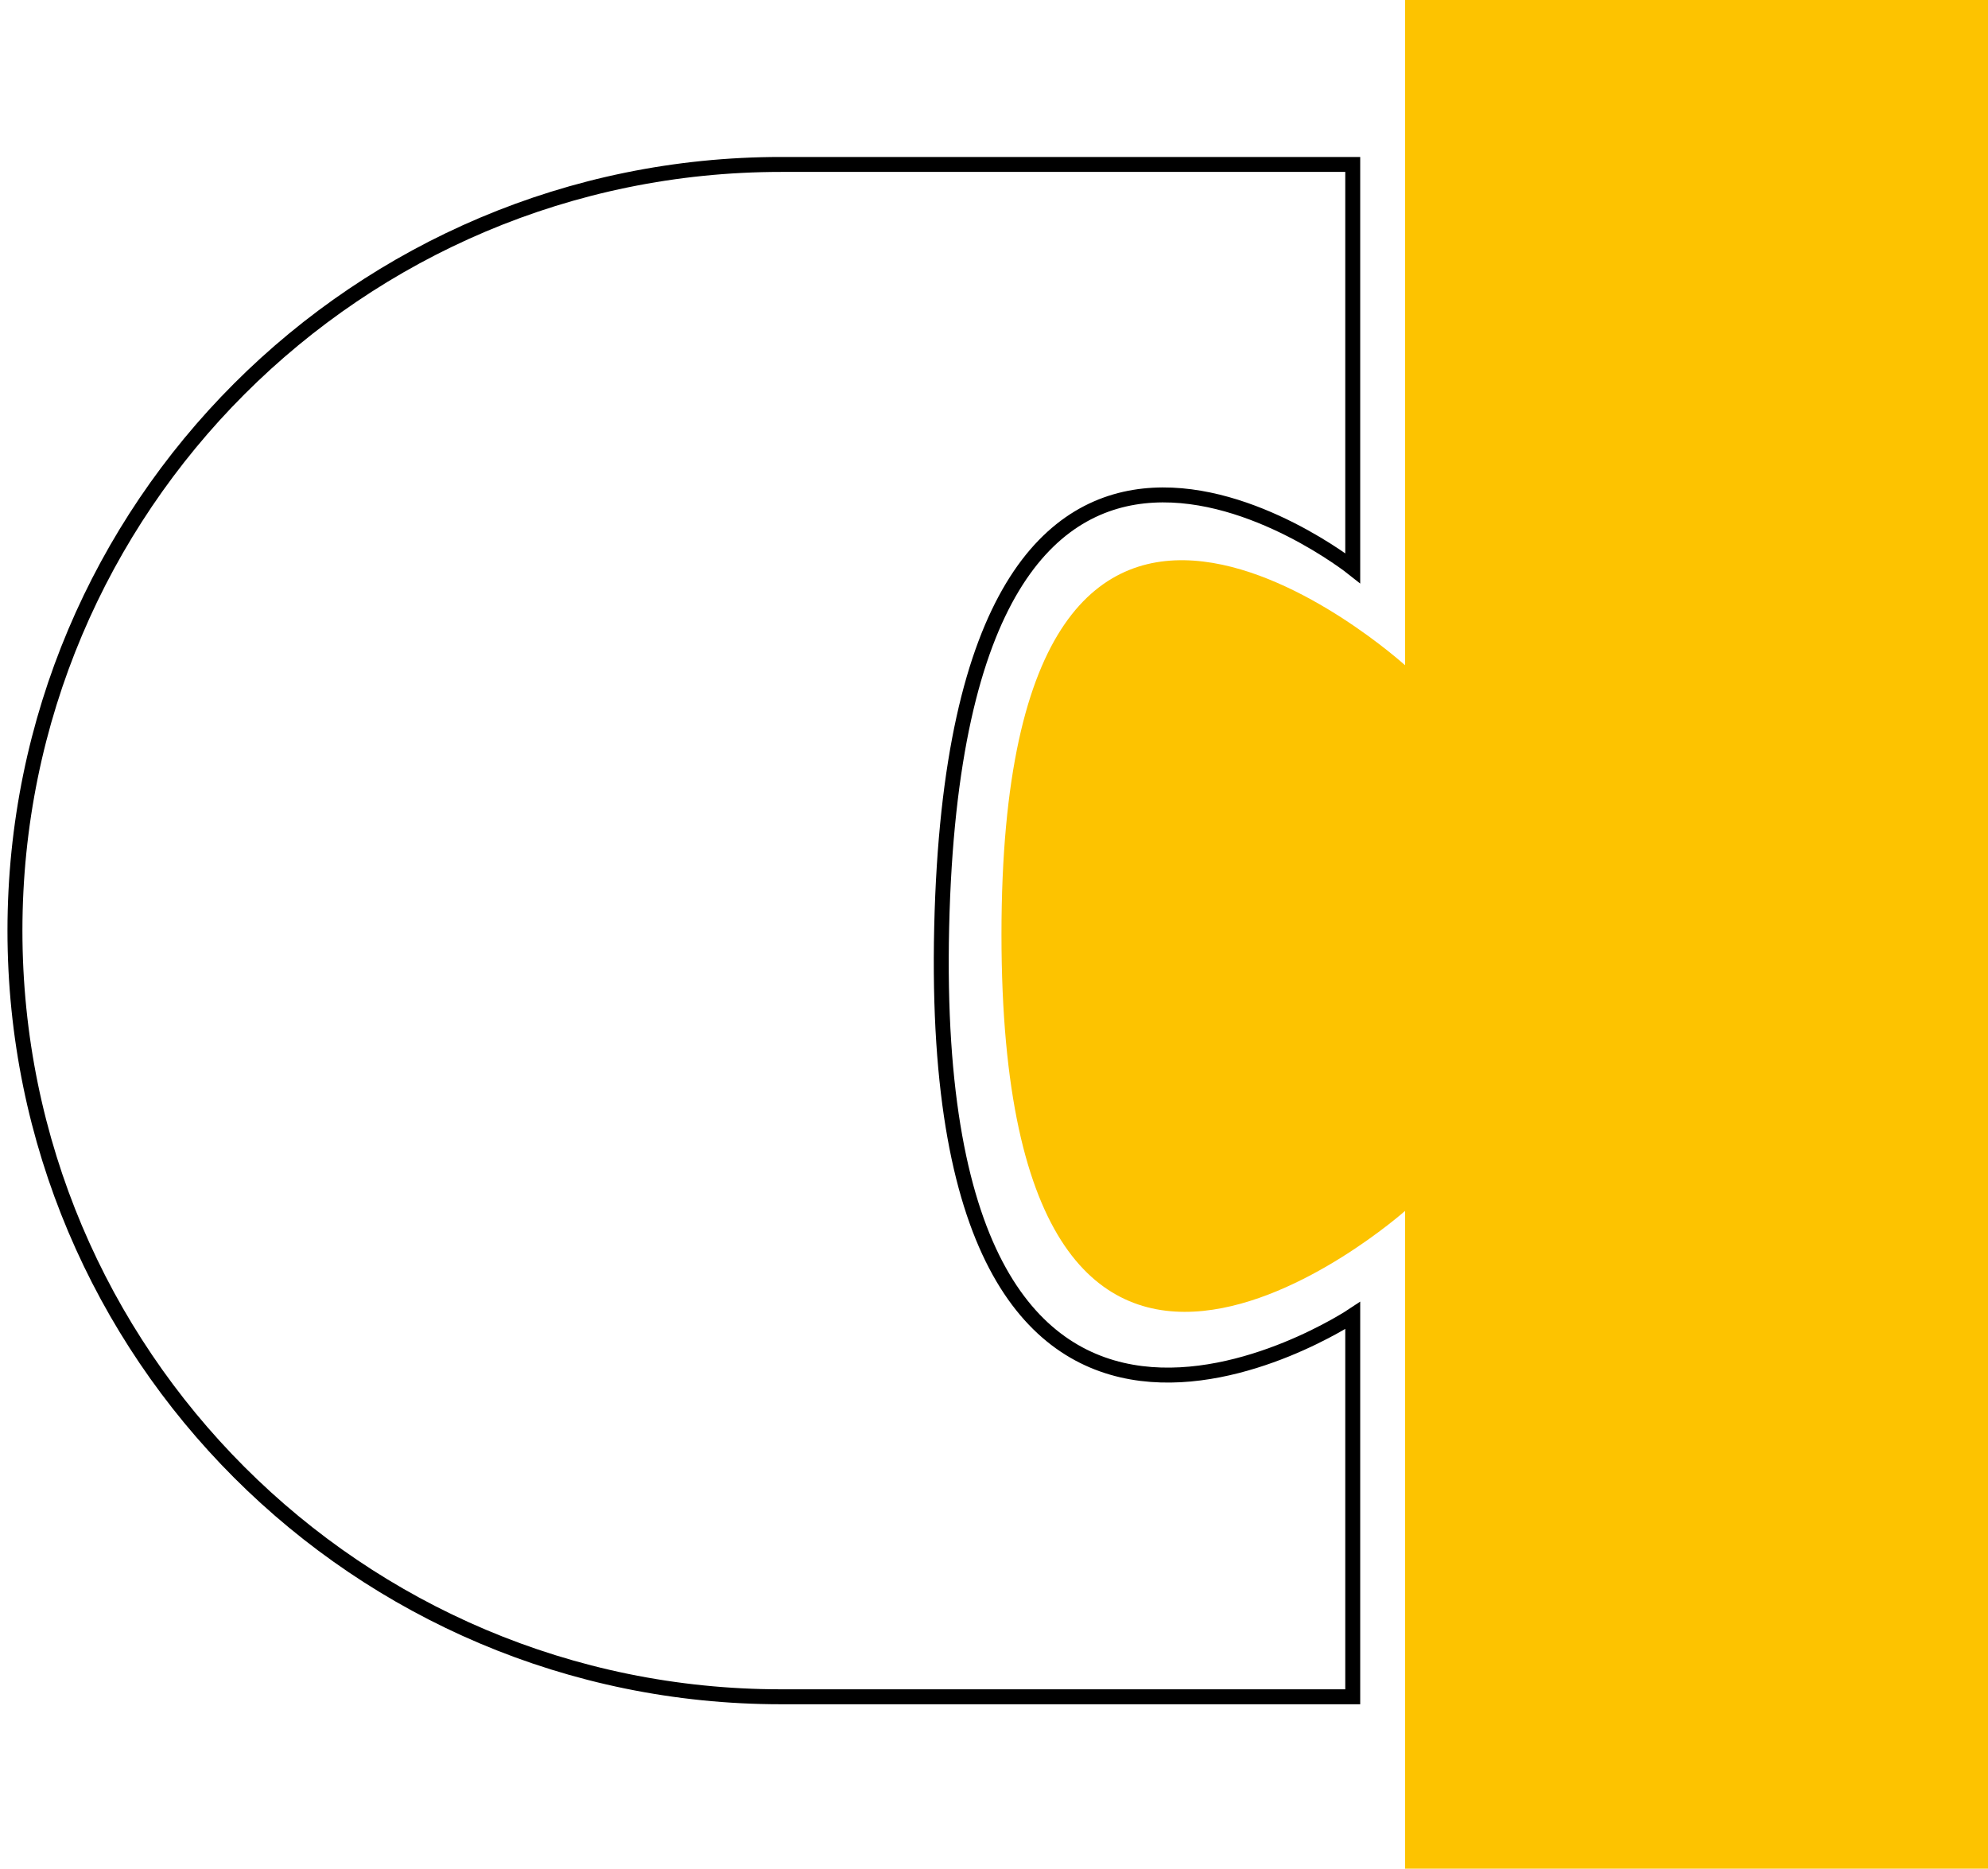
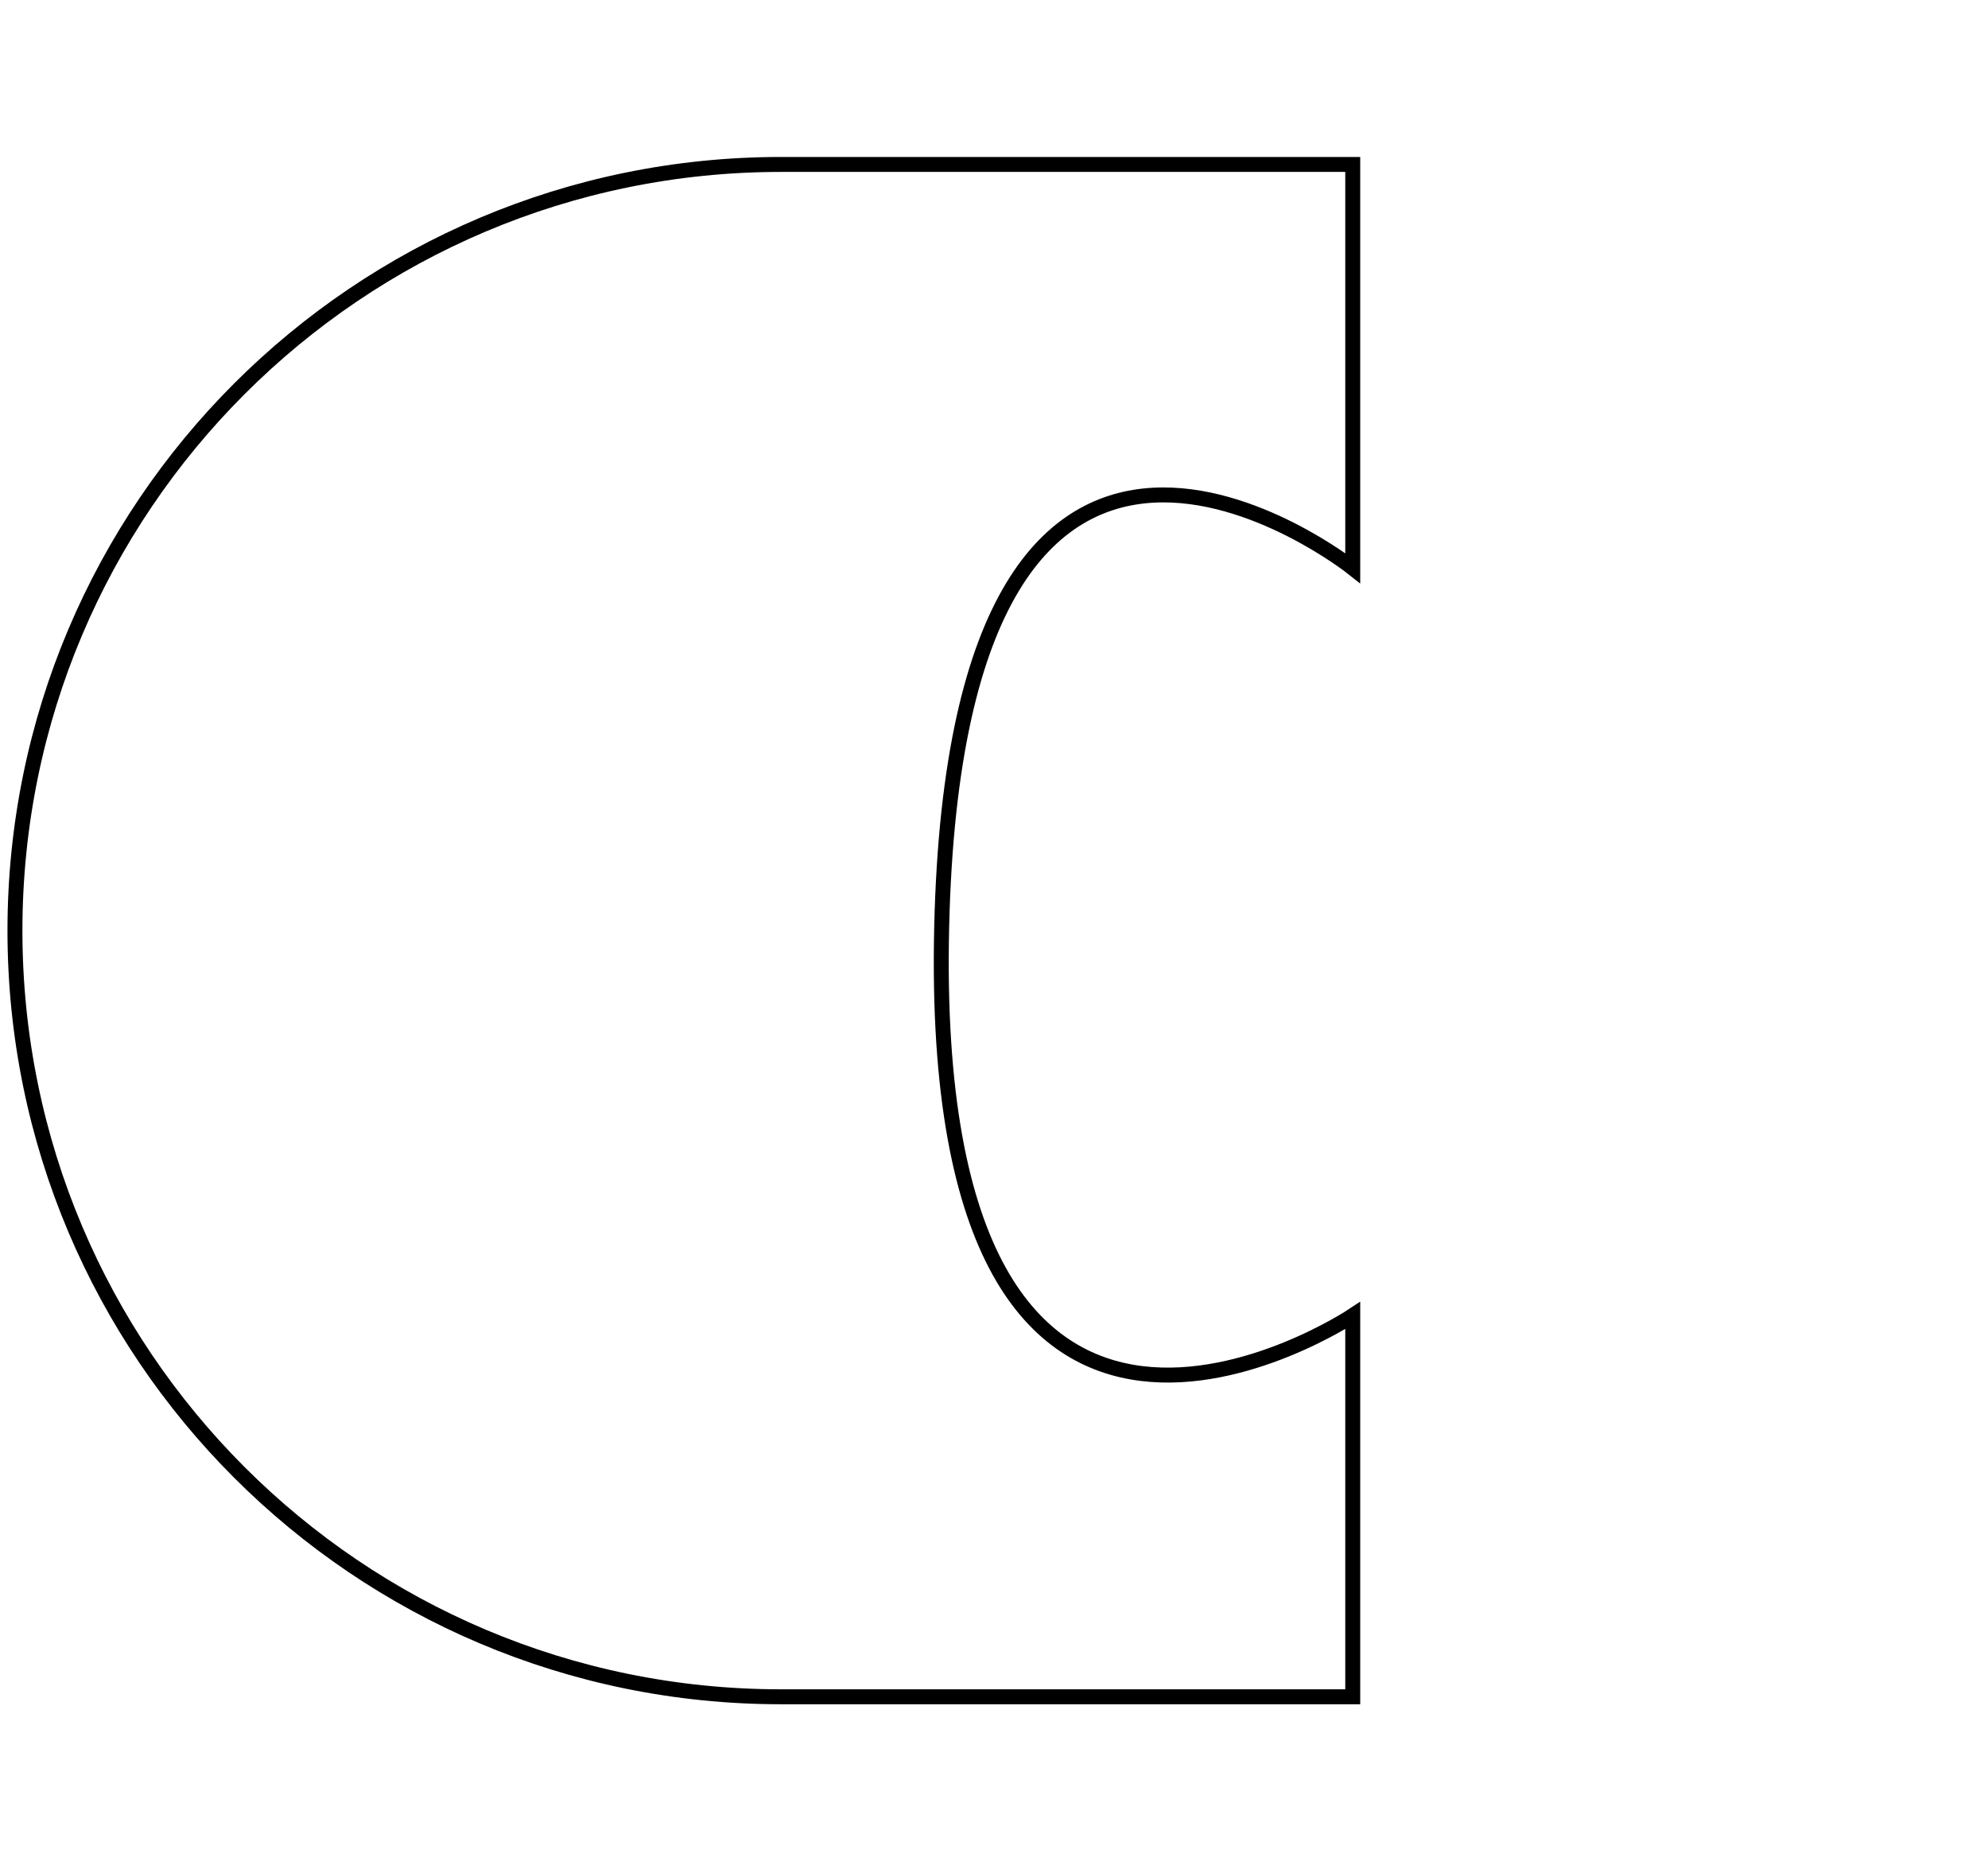
<svg xmlns="http://www.w3.org/2000/svg" width="133" height="125" viewBox="0 0 133 125" fill="none">
-   <path d="M133 0H94V44.5C94 44.5 67 20 67 62.5C67 105 94 81 94 81V125H133V0Z" fill="#FDC300" />
  <path d="M90.5 38C90.5 38 64.046 17 63 62C61.953 107 90.5 88 90.5 88V113.5H52.25C23.945 113.5 1 90.555 1 62.25C1 33.945 23.945 11 52.25 11H90.5V38Z" stroke="black" />
</svg>